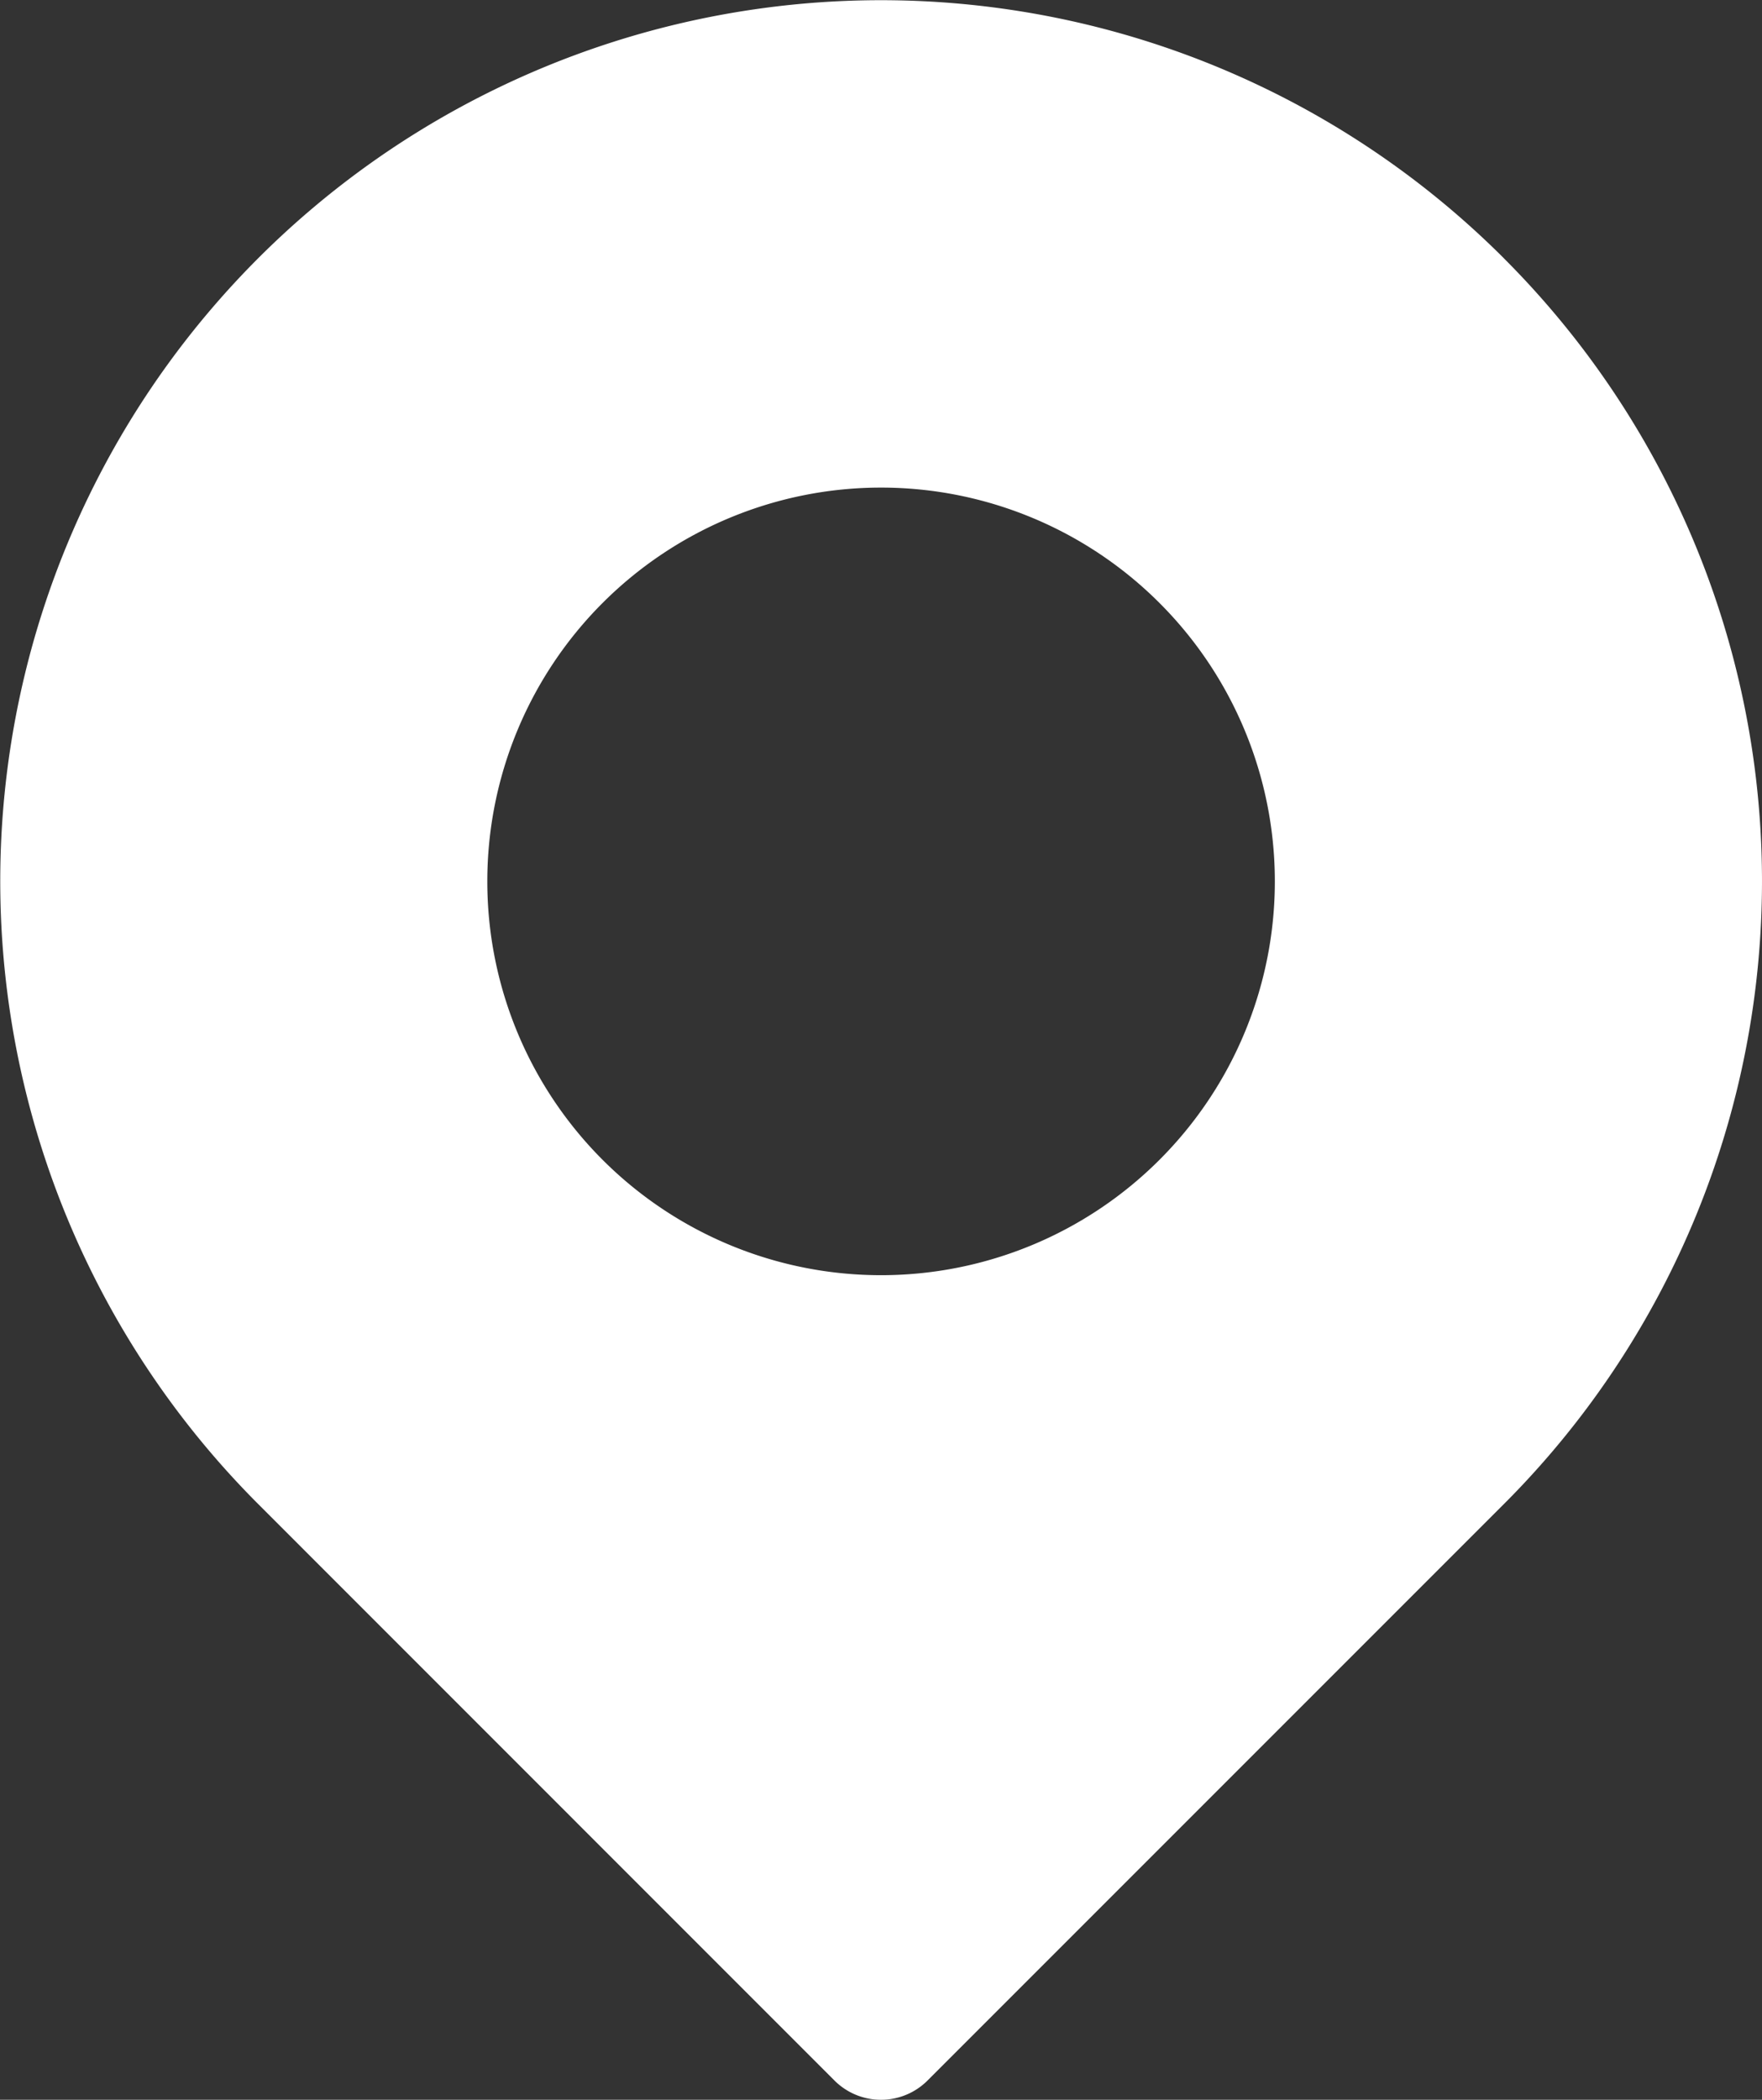
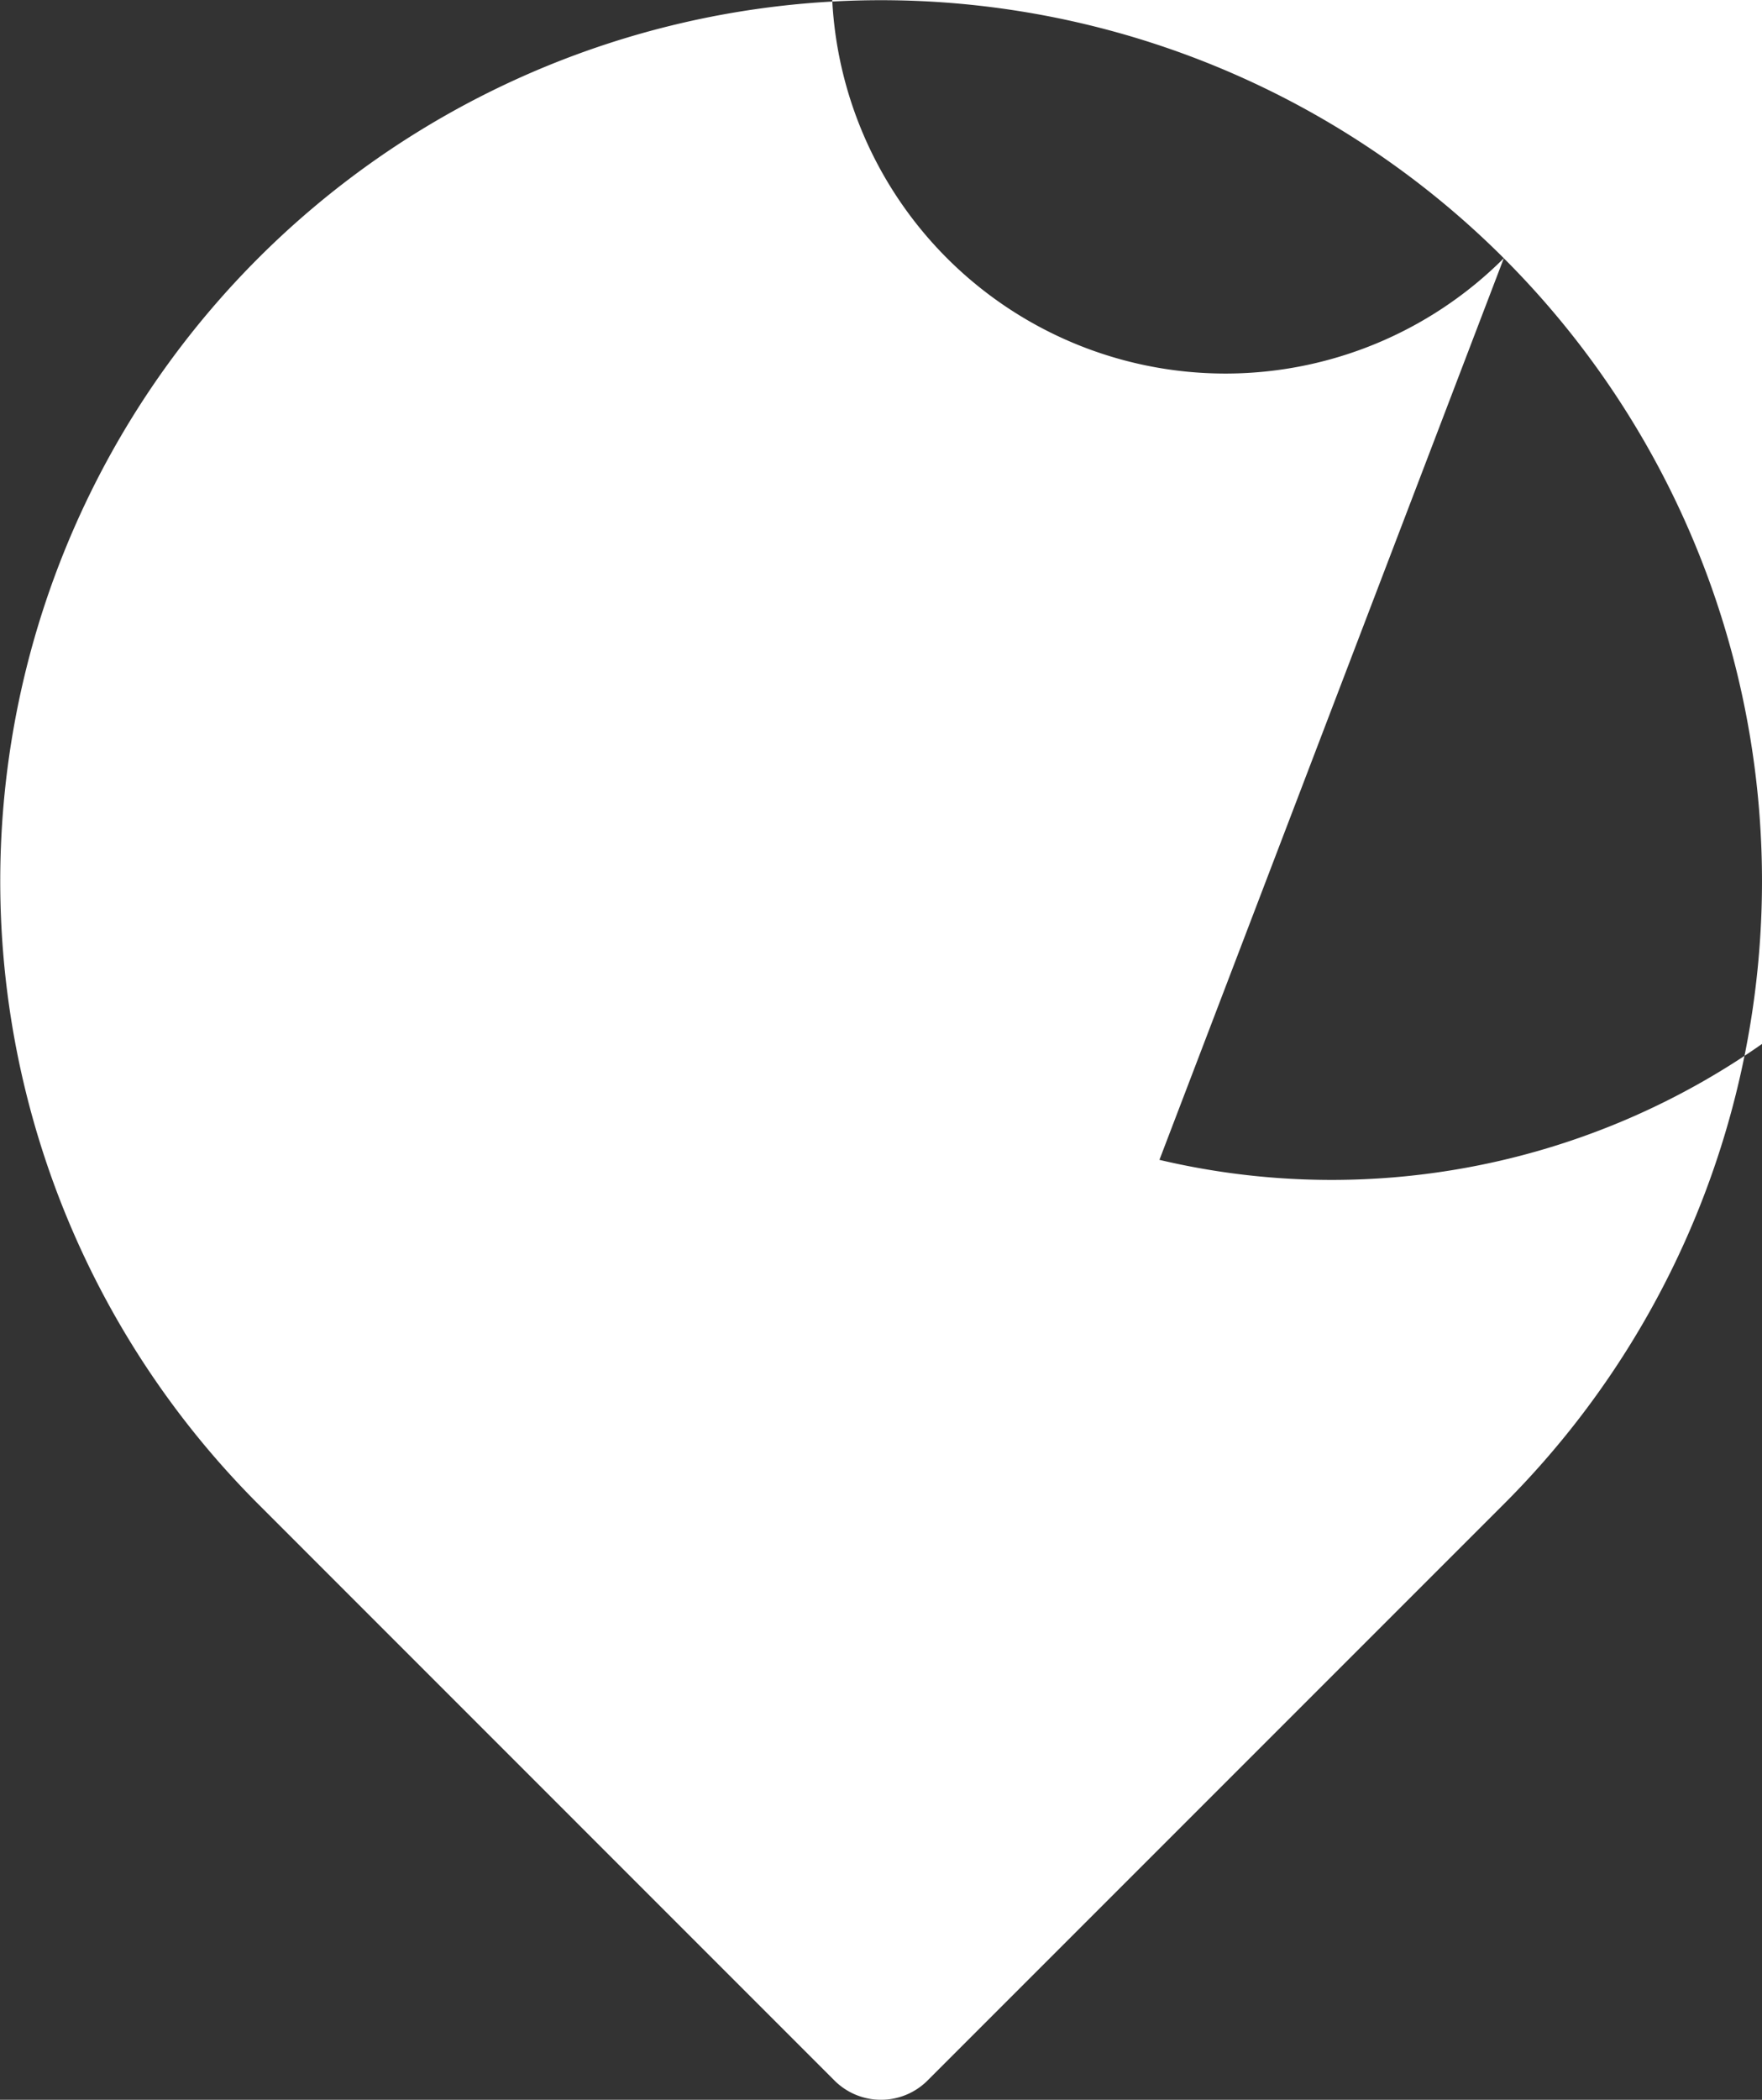
<svg xmlns="http://www.w3.org/2000/svg" width="35.251" height="42" viewBox="0 0 35.251 42">
  <rect x="0" y="0" width="35.251" height="42" fill="#333333" stroke="none" />
  <defs>
    <style>.a{fill:#fff;}</style>
  </defs>
-   <path class="a" d="M71.083,5.165a17.621,17.621,0,0,0-24.92,24.92L57.691,41.615a1.317,1.317,0,0,0,1.863,0L71.083,30.086a17.612,17.612,0,0,0,0-24.92ZM64.193,23.2a7.877,7.877,0,1,1,0-11.14A7.873,7.873,0,0,1,64.193,23.2Z" transform="translate(-40.997 0)" />
+   <path class="a" d="M71.083,5.165a17.621,17.621,0,0,0-24.92,24.92L57.691,41.615a1.317,1.317,0,0,0,1.863,0L71.083,30.086a17.612,17.612,0,0,0,0-24.92Za7.877,7.877,0,1,1,0-11.14A7.873,7.873,0,0,1,64.193,23.2Z" transform="translate(-40.997 0)" />
</svg>